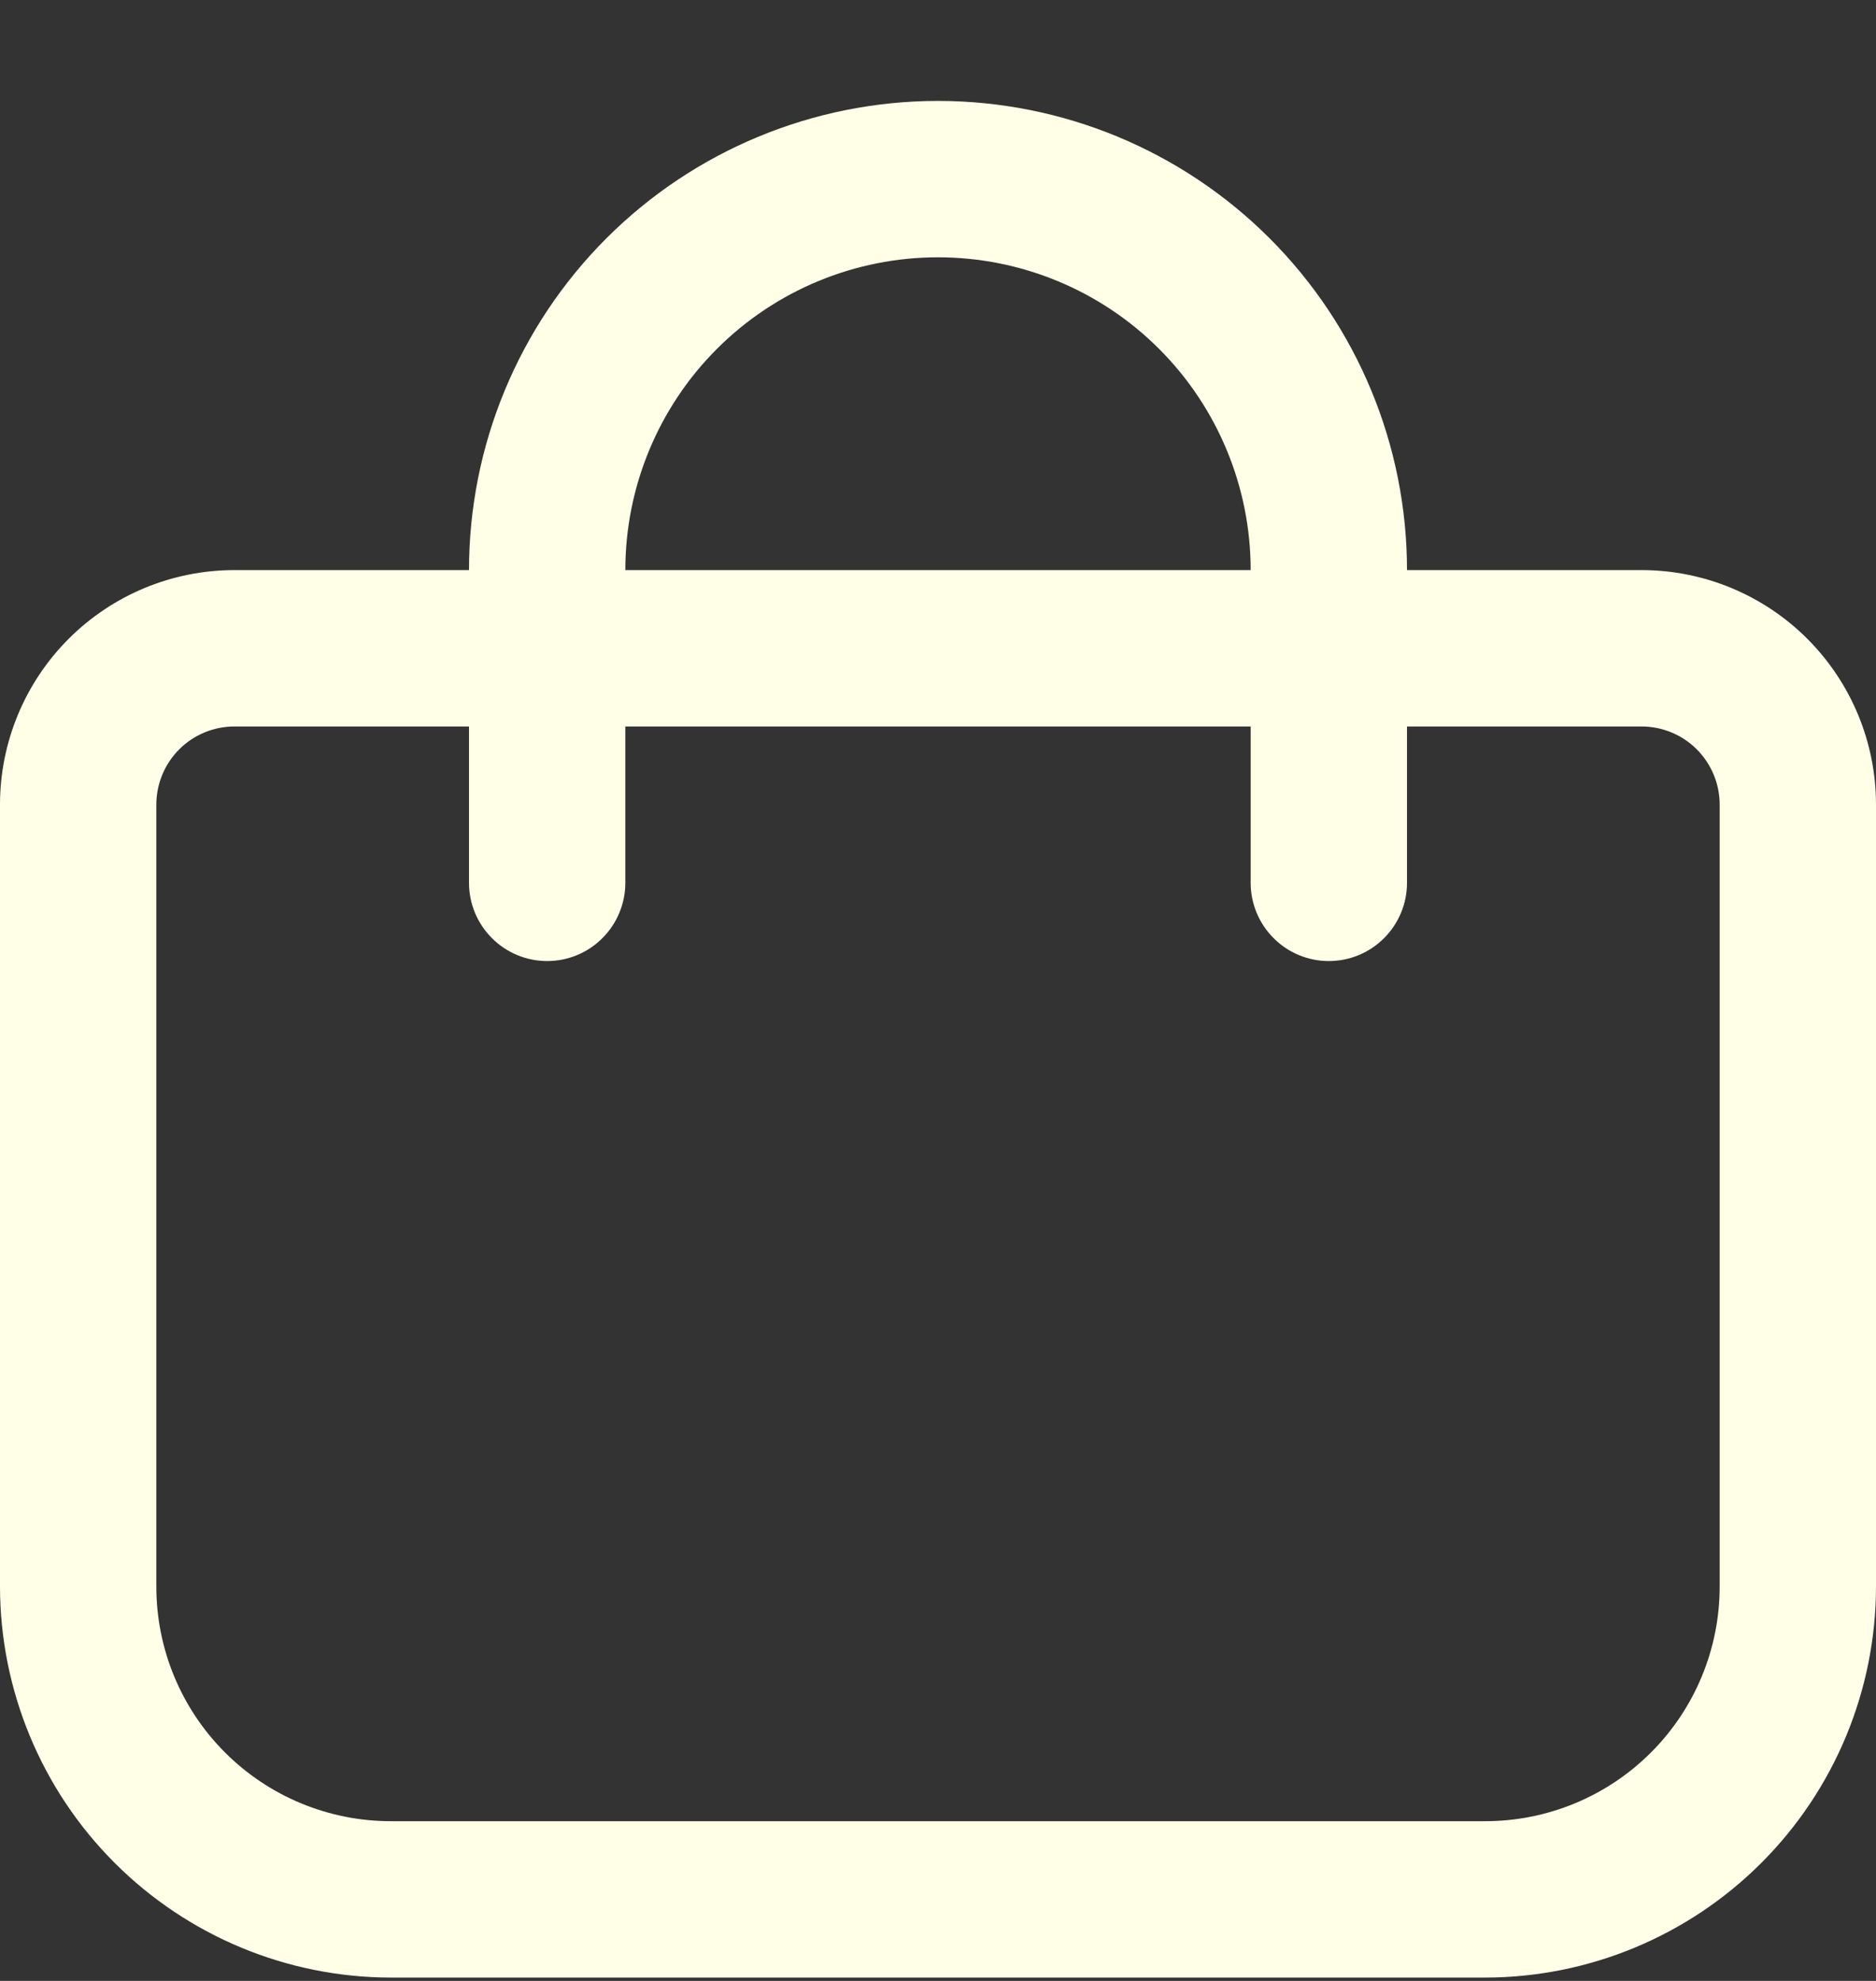
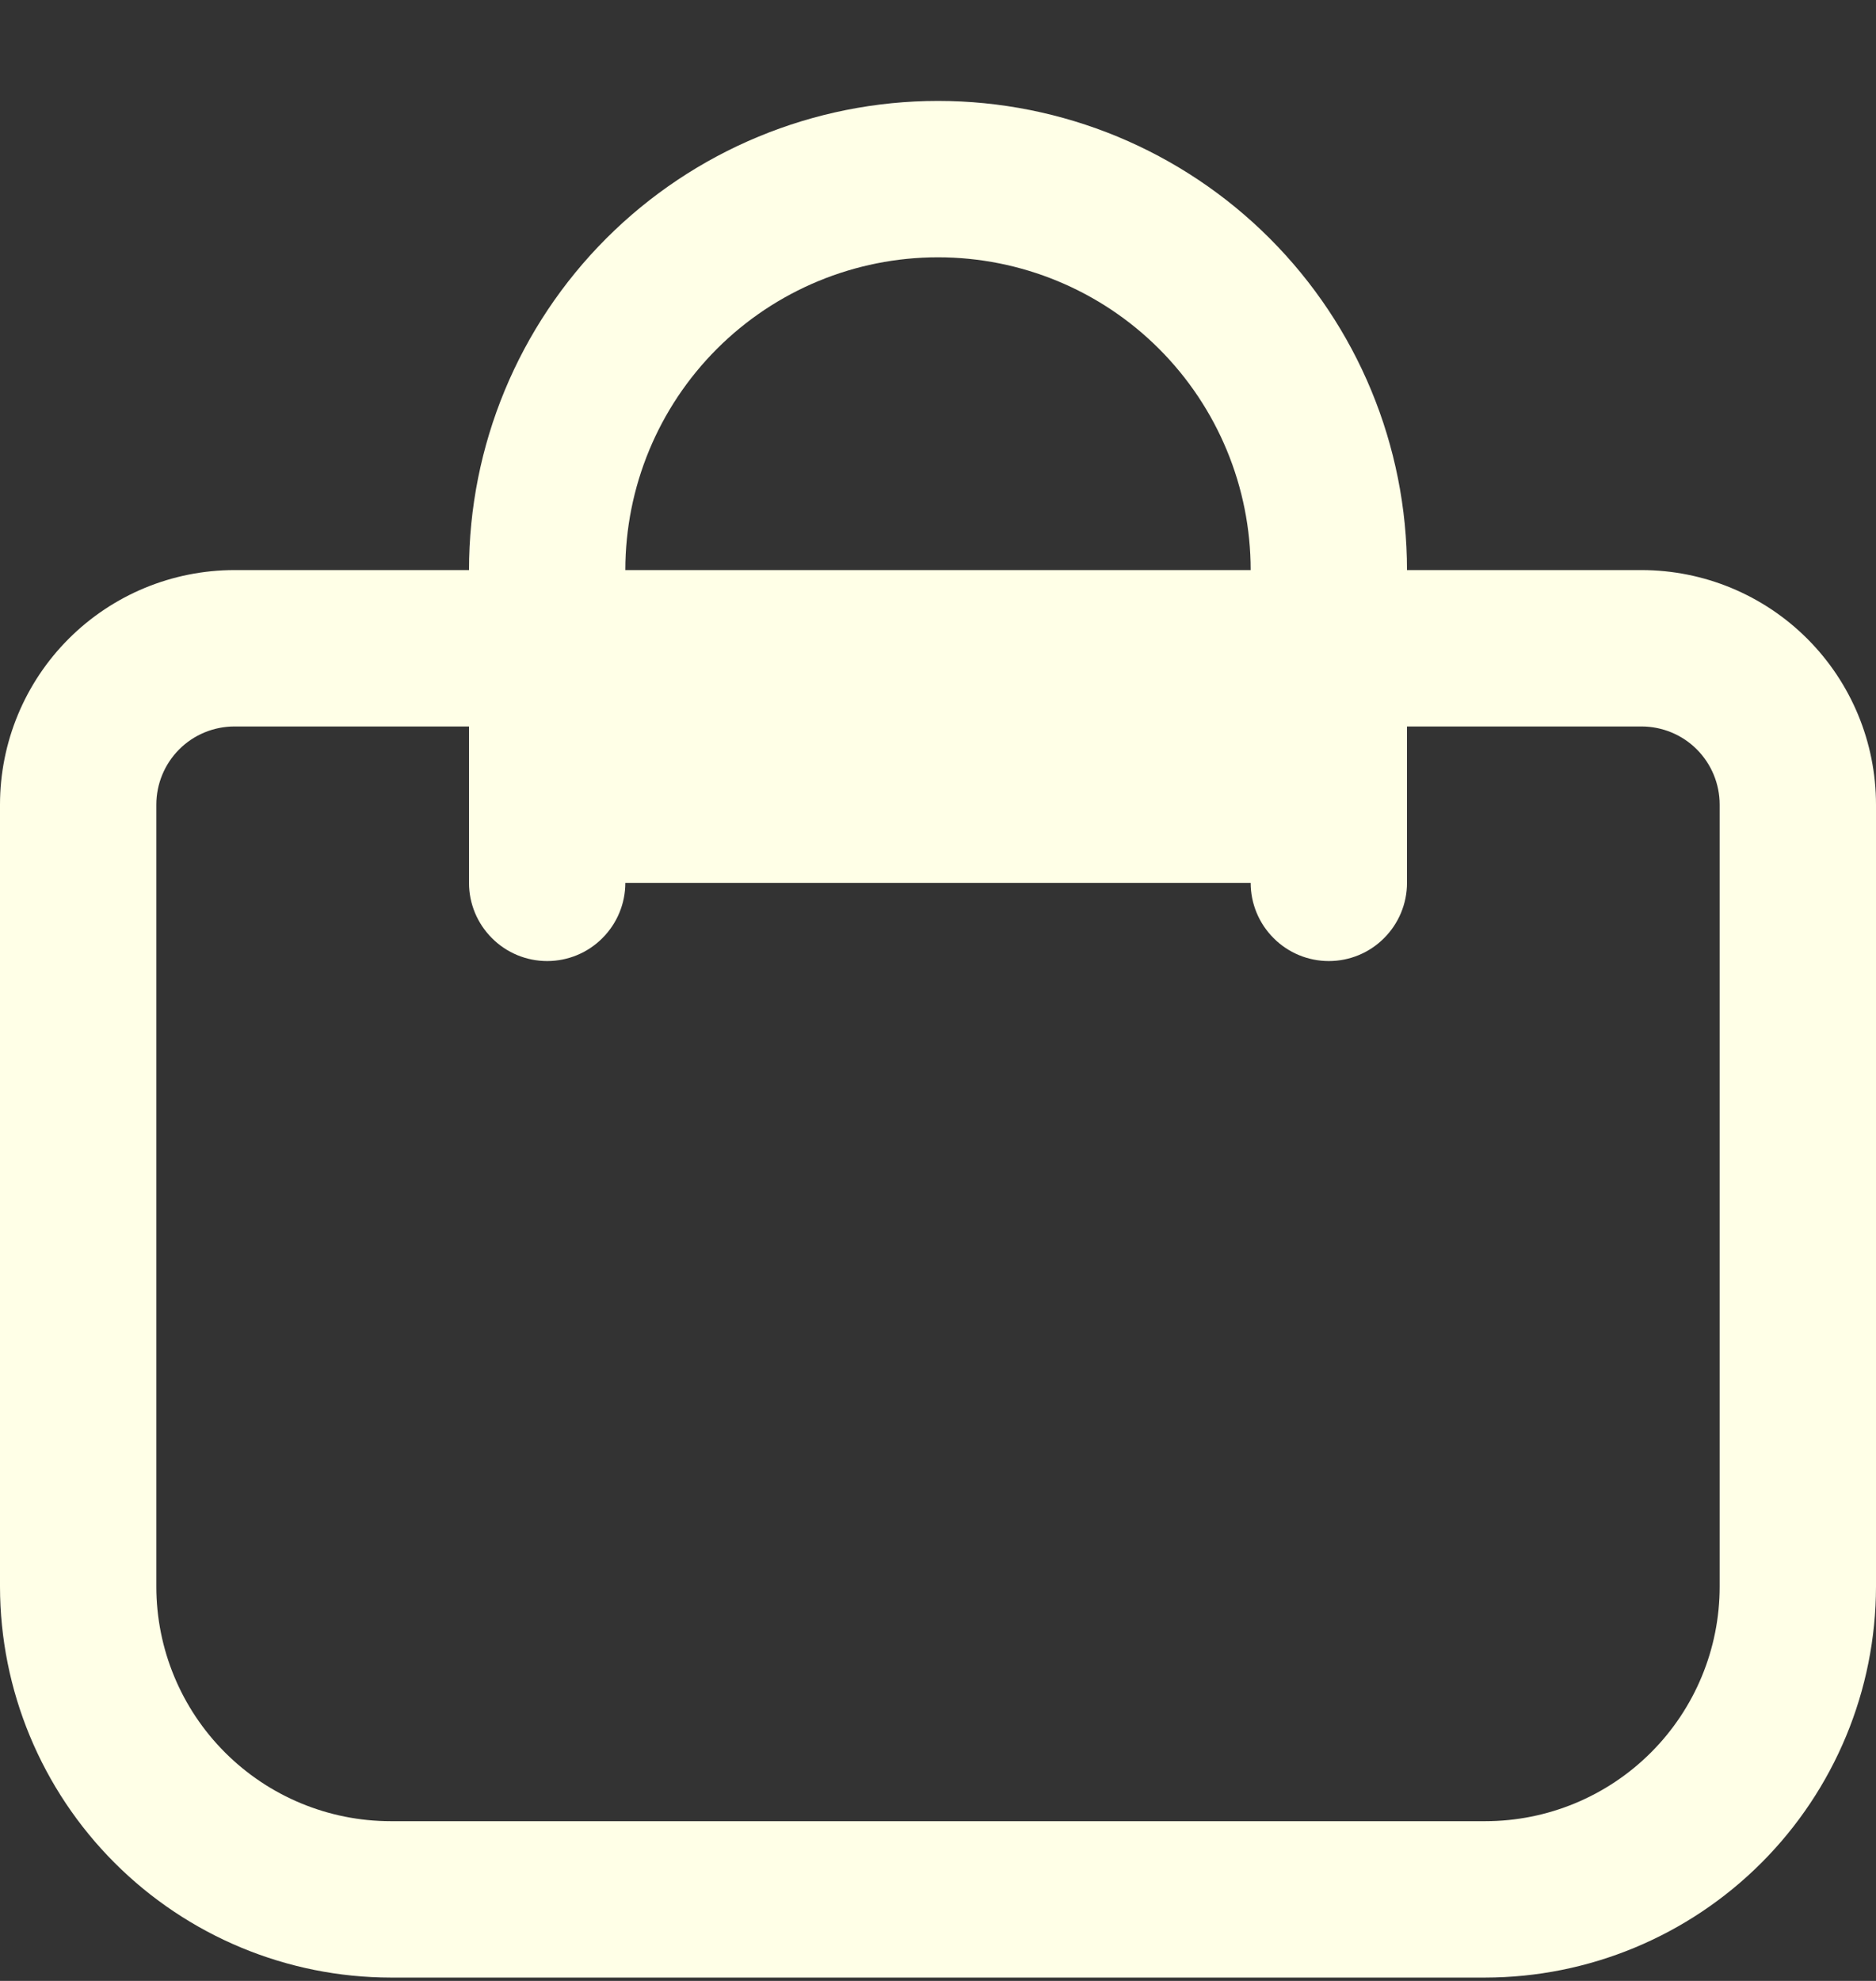
<svg xmlns="http://www.w3.org/2000/svg" width="18" height="19" viewBox="0 0 18 19" fill="none">
  <rect x="0" y="0" width="18" height="19" fill="#333333" stroke="none" />
-   <path d="M15.75 5.468H13.5C13.5 4.274 13.026 3.13 12.182 2.286C11.338 1.442 10.194 0.968 9 0.968C7.807 0.968 6.662 1.442 5.818 2.286C4.974 3.13 4.5 4.274 4.5 5.468H2.25C1.653 5.468 1.081 5.705 0.659 6.127C0.237 6.549 0 7.121 0 7.718V15.218C0.001 16.212 0.397 17.165 1.1 17.868C1.803 18.571 2.756 18.967 3.75 18.968H14.25C15.244 18.967 16.197 18.571 16.9 17.868C17.603 17.165 17.999 16.212 18 15.218V7.718C18 7.121 17.763 6.549 17.341 6.127C16.919 5.705 16.347 5.468 15.75 5.468ZM9 2.468C9.796 2.468 10.559 2.784 11.121 3.346C11.684 3.909 12 4.672 12 5.468H6C6 4.672 6.316 3.909 6.879 3.346C7.441 2.784 8.204 2.468 9 2.468ZM16.5 15.218C16.5 15.815 16.263 16.387 15.841 16.809C15.419 17.231 14.847 17.468 14.25 17.468H3.75C3.153 17.468 2.581 17.231 2.159 16.809C1.737 16.387 1.5 15.815 1.5 15.218V7.718C1.5 7.519 1.579 7.328 1.72 7.187C1.86 7.047 2.051 6.968 2.25 6.968H4.5V8.468C4.5 8.667 4.579 8.857 4.72 8.998C4.86 9.139 5.051 9.218 5.25 9.218C5.449 9.218 5.64 9.139 5.78 8.998C5.921 8.857 6 8.667 6 8.468V6.968H12V8.468C12 8.667 12.079 8.857 12.22 8.998C12.36 9.139 12.551 9.218 12.75 9.218C12.949 9.218 13.14 9.139 13.28 8.998C13.421 8.857 13.5 8.667 13.5 8.468V6.968H15.75C15.949 6.968 16.14 7.047 16.28 7.187C16.421 7.328 16.5 7.519 16.5 7.718V15.218Z" fill="#FFFFE7" />
+   <path d="M15.75 5.468H13.5C13.5 4.274 13.026 3.13 12.182 2.286C11.338 1.442 10.194 0.968 9 0.968C7.807 0.968 6.662 1.442 5.818 2.286C4.974 3.13 4.5 4.274 4.5 5.468H2.25C1.653 5.468 1.081 5.705 0.659 6.127C0.237 6.549 0 7.121 0 7.718V15.218C0.001 16.212 0.397 17.165 1.1 17.868C1.803 18.571 2.756 18.967 3.75 18.968H14.25C15.244 18.967 16.197 18.571 16.9 17.868C17.603 17.165 17.999 16.212 18 15.218V7.718C18 7.121 17.763 6.549 17.341 6.127C16.919 5.705 16.347 5.468 15.75 5.468ZM9 2.468C9.796 2.468 10.559 2.784 11.121 3.346C11.684 3.909 12 4.672 12 5.468H6C6 4.672 6.316 3.909 6.879 3.346C7.441 2.784 8.204 2.468 9 2.468ZM16.5 15.218C16.5 15.815 16.263 16.387 15.841 16.809C15.419 17.231 14.847 17.468 14.25 17.468H3.75C3.153 17.468 2.581 17.231 2.159 16.809C1.737 16.387 1.5 15.815 1.5 15.218V7.718C1.5 7.519 1.579 7.328 1.72 7.187C1.86 7.047 2.051 6.968 2.25 6.968H4.5V8.468C4.5 8.667 4.579 8.857 4.72 8.998C4.86 9.139 5.051 9.218 5.25 9.218C5.449 9.218 5.64 9.139 5.78 8.998C5.921 8.857 6 8.667 6 8.468H12V8.468C12 8.667 12.079 8.857 12.22 8.998C12.36 9.139 12.551 9.218 12.75 9.218C12.949 9.218 13.14 9.139 13.28 8.998C13.421 8.857 13.5 8.667 13.5 8.468V6.968H15.75C15.949 6.968 16.14 7.047 16.28 7.187C16.421 7.328 16.5 7.519 16.5 7.718V15.218Z" fill="#FFFFE7" />
</svg>